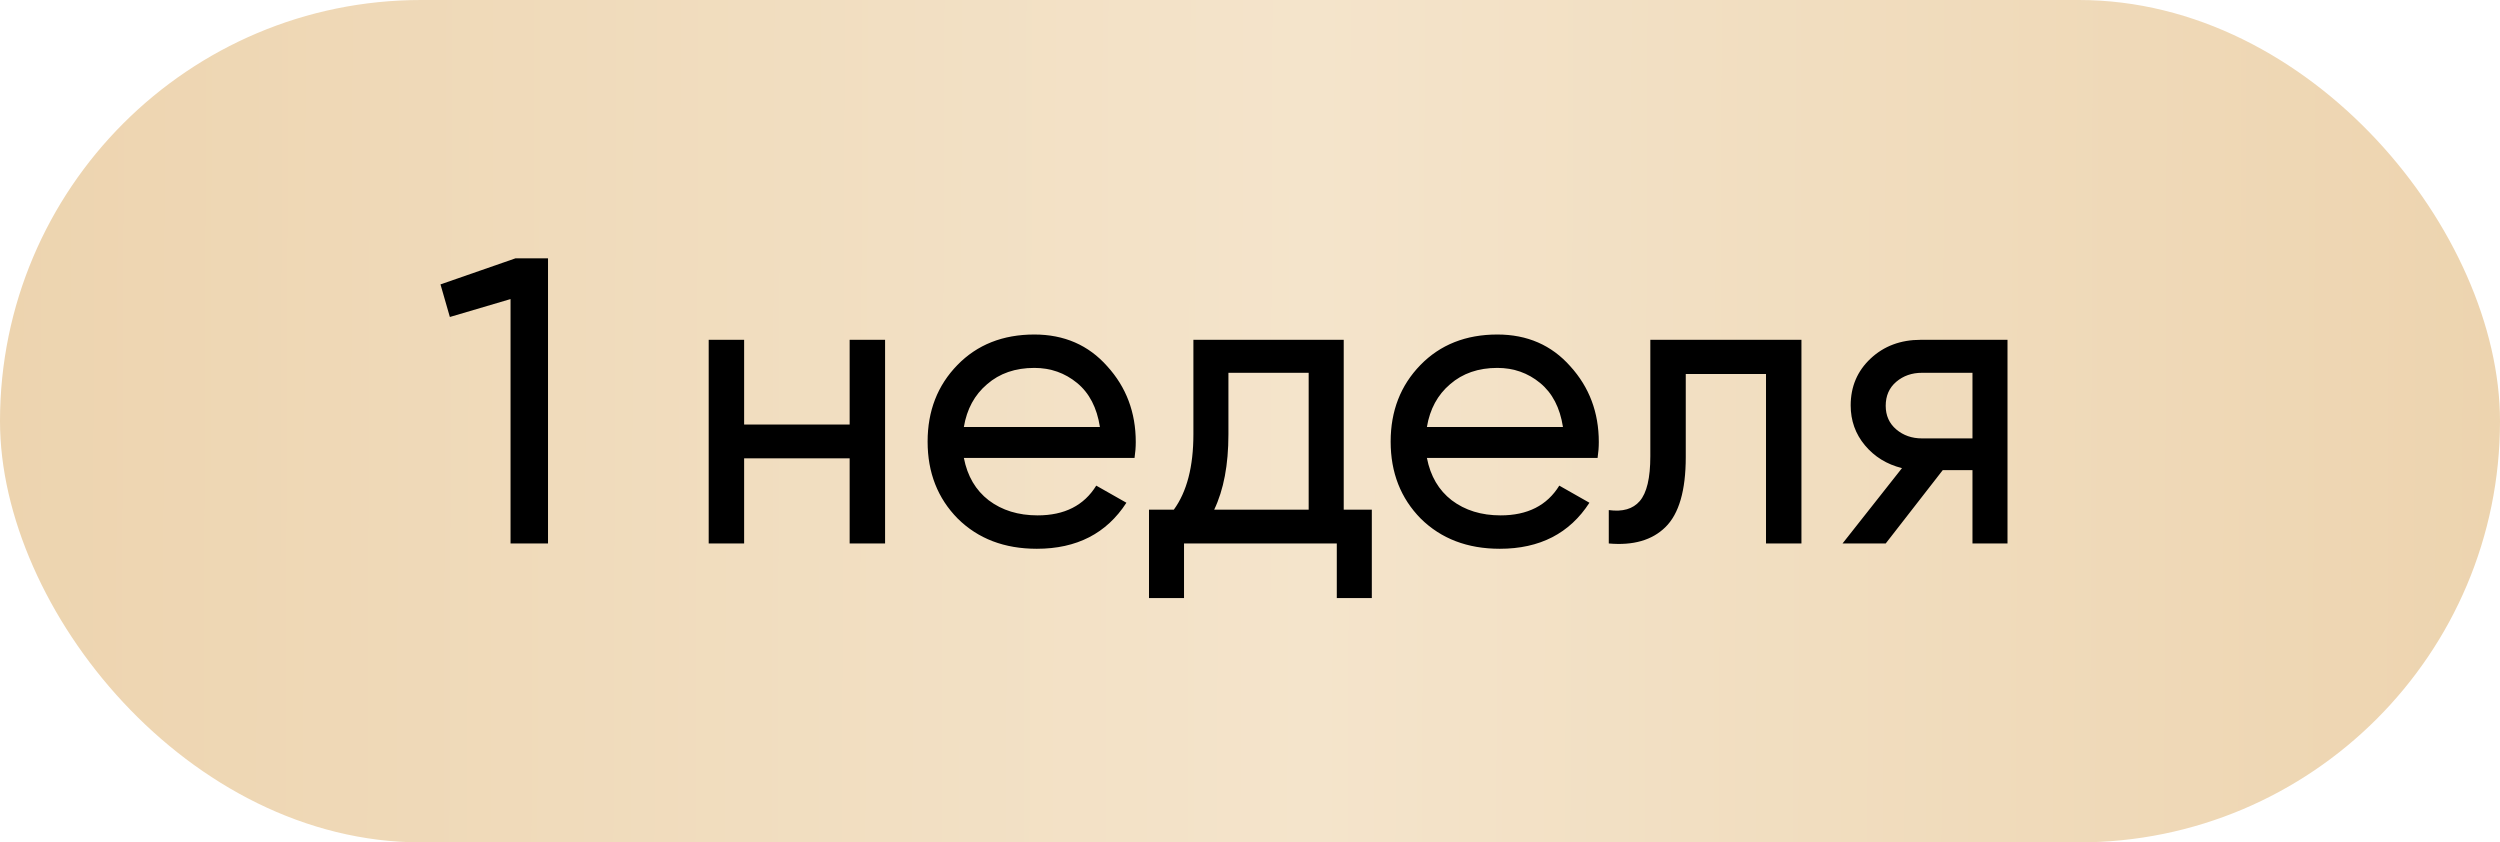
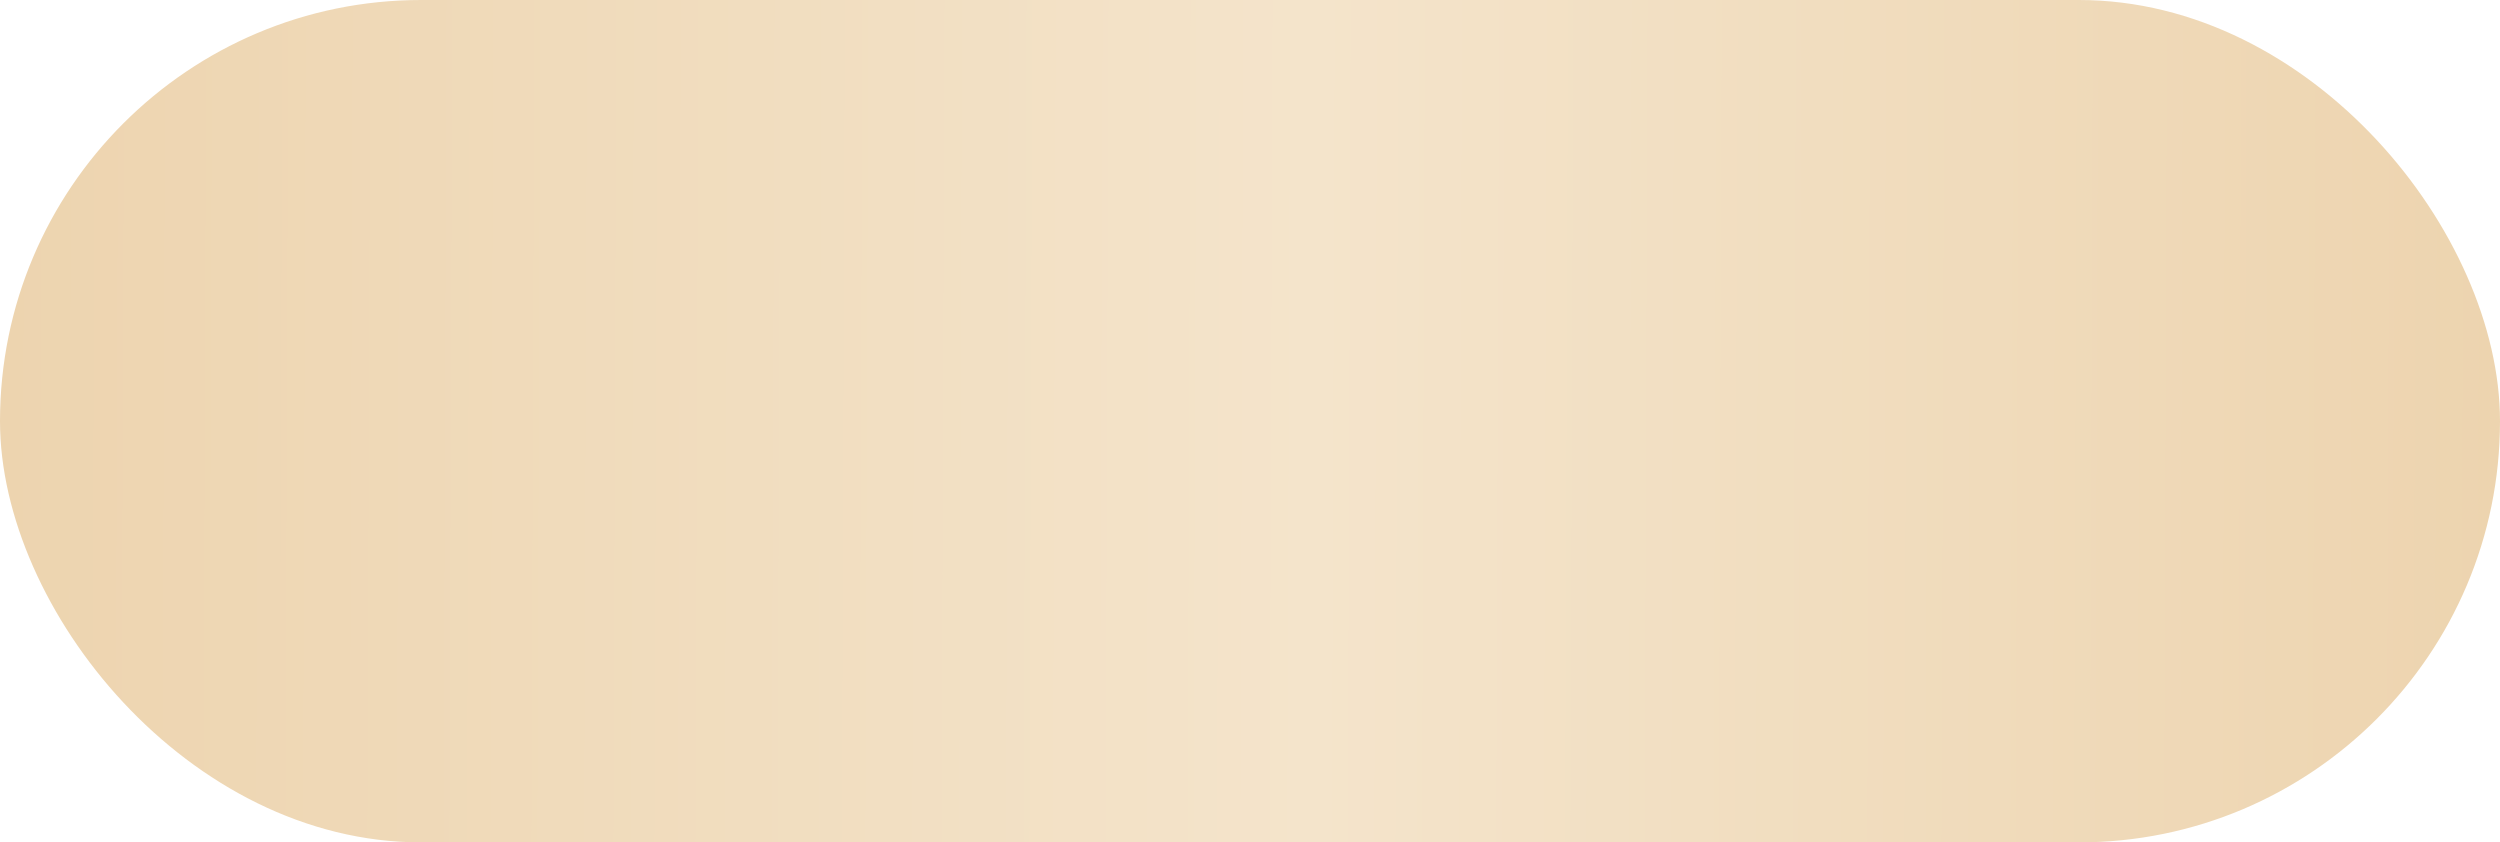
<svg xmlns="http://www.w3.org/2000/svg" width="92" height="31" viewBox="0 0 92 31" fill="none">
  <rect width="92" height="31" rx="15.5" fill="url(#paint0_linear_2002_995)" />
-   <path d="M18.968 9.507H20.167V20H18.788V11.006L16.555 11.665L16.21 10.466L18.968 9.507ZM31.267 12.505H32.571V20H31.267V16.867H27.384V20H26.08V12.505H27.384V15.623H31.267V12.505ZM35.47 16.852C35.6 17.522 35.905 18.041 36.385 18.411C36.874 18.781 37.474 18.966 38.184 18.966C39.173 18.966 39.892 18.601 40.342 17.871L41.452 18.501C40.722 19.63 39.623 20.195 38.154 20.195C36.964 20.195 35.995 19.825 35.246 19.086C34.506 18.336 34.136 17.392 34.136 16.252C34.136 15.123 34.501 14.184 35.231 13.434C35.96 12.685 36.904 12.31 38.064 12.31C39.163 12.31 40.057 12.7 40.747 13.479C41.447 14.249 41.796 15.178 41.796 16.267C41.796 16.457 41.781 16.652 41.751 16.852H35.47ZM38.064 13.539C37.364 13.539 36.785 13.739 36.325 14.139C35.865 14.529 35.58 15.053 35.47 15.713H40.477C40.367 15.003 40.087 14.464 39.638 14.094C39.188 13.724 38.663 13.539 38.064 13.539ZM49.449 18.756H50.483V22.009H49.194V20H43.572V22.009H42.283V18.756H43.197C43.677 18.096 43.917 17.172 43.917 15.983V12.505H49.449V18.756ZM44.682 18.756H48.159V13.719H45.206V15.983C45.206 17.102 45.031 18.026 44.682 18.756ZM52.51 16.852C52.64 17.522 52.945 18.041 53.425 18.411C53.914 18.781 54.514 18.966 55.223 18.966C56.213 18.966 56.932 18.601 57.382 17.871L58.491 18.501C57.762 19.63 56.662 20.195 55.193 20.195C54.004 20.195 53.035 19.825 52.285 19.086C51.546 18.336 51.176 17.392 51.176 16.252C51.176 15.123 51.541 14.184 52.27 13.434C53 12.685 53.944 12.31 55.103 12.31C56.203 12.31 57.097 12.7 57.787 13.479C58.486 14.249 58.836 15.178 58.836 16.267C58.836 16.457 58.821 16.652 58.791 16.852H52.51ZM55.103 13.539C54.404 13.539 53.824 13.739 53.364 14.139C52.905 14.529 52.62 15.053 52.51 15.713H57.517C57.407 15.003 57.127 14.464 56.677 14.094C56.228 13.724 55.703 13.539 55.103 13.539ZM66.293 12.505V20H64.989V13.764H62.036V16.822C62.036 18.051 61.786 18.911 61.286 19.4C60.797 19.88 60.102 20.08 59.203 20V18.771C59.712 18.841 60.092 18.731 60.342 18.441C60.602 18.141 60.732 17.592 60.732 16.792V12.505H66.293ZM73.876 12.505V20H72.587V17.302H71.492L69.394 20H67.805L69.993 17.227C69.434 17.087 68.979 16.807 68.629 16.387C68.279 15.968 68.105 15.478 68.105 14.918C68.105 14.229 68.349 13.654 68.839 13.194C69.329 12.735 69.943 12.505 70.683 12.505H73.876ZM70.728 16.133H72.587V13.719H70.728C70.358 13.719 70.043 13.829 69.783 14.049C69.524 14.269 69.394 14.563 69.394 14.933C69.394 15.293 69.524 15.583 69.783 15.803C70.043 16.023 70.358 16.133 70.728 16.133Z" fill="black" />
  <defs>
    <linearGradient id="paint0_linear_2002_995" x1="-5.22355e-08" y1="11.224" x2="92.001" y2="11.547" gradientUnits="userSpaceOnUse">
      <stop stop-color="#EDD4AF" />
      <stop offset="0.525" stop-color="#F4E4CB" />
      <stop offset="1" stop-color="#EDD4AF" />
    </linearGradient>
  </defs>
</svg>